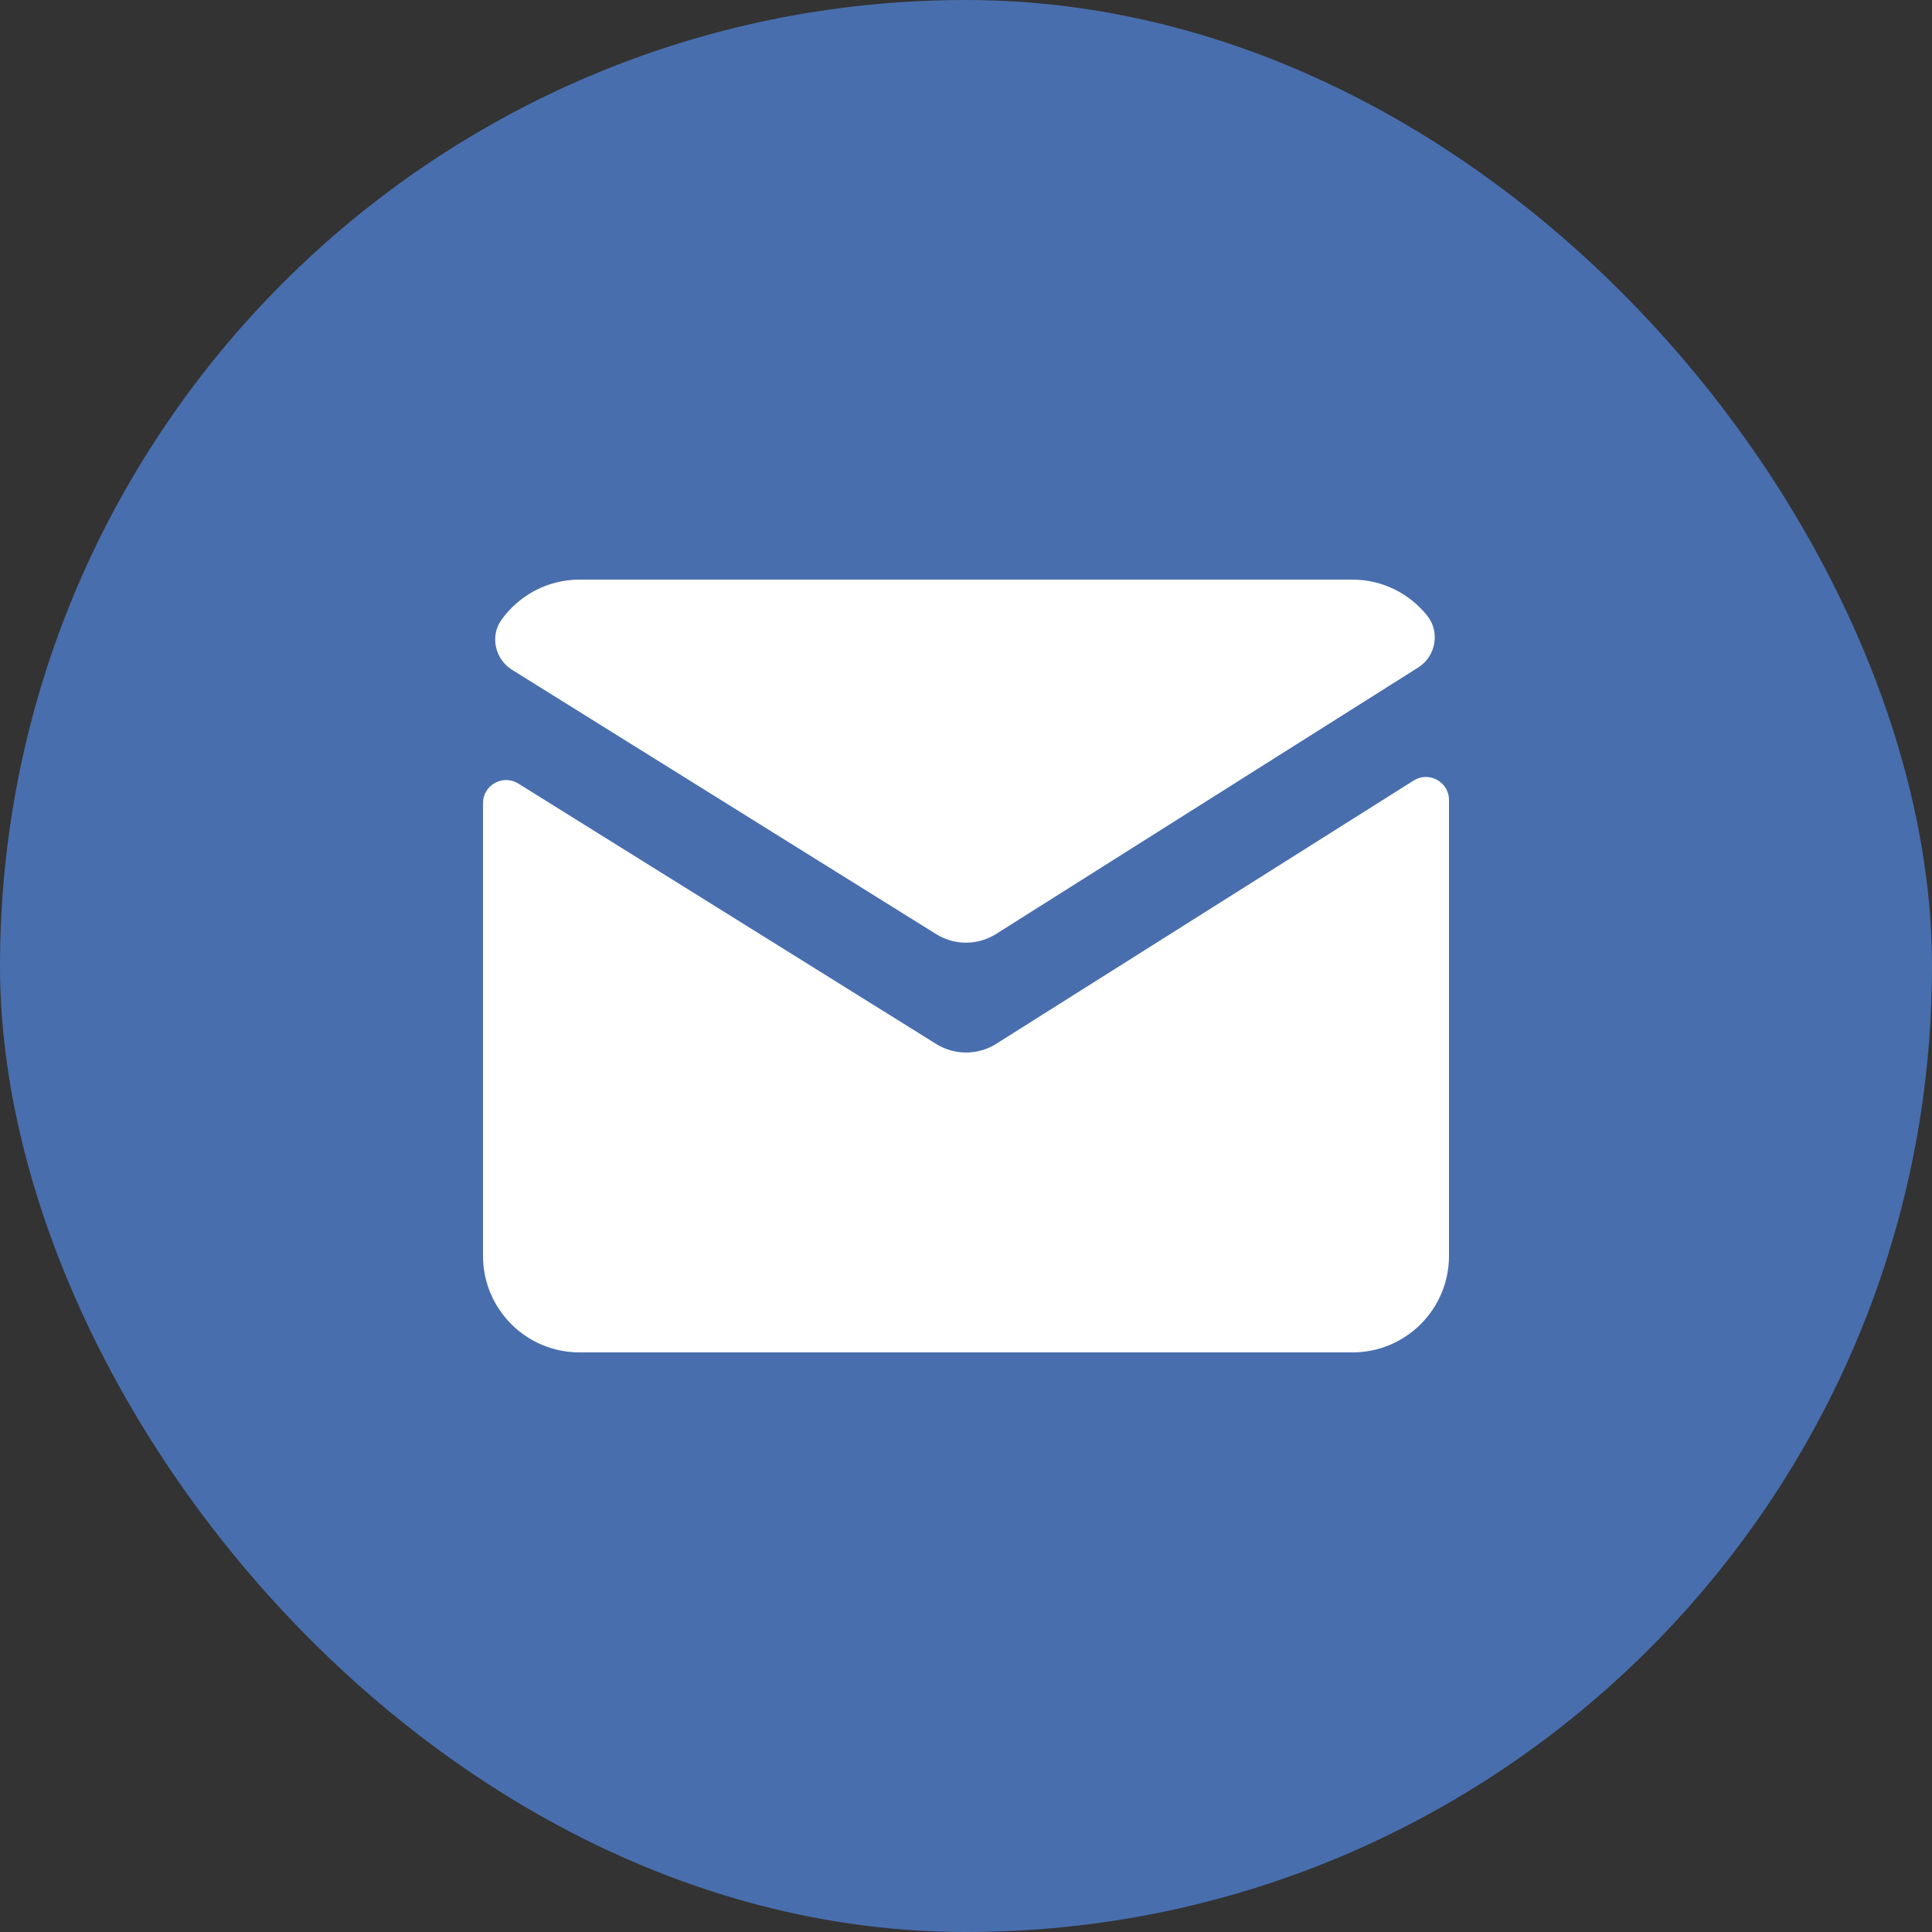
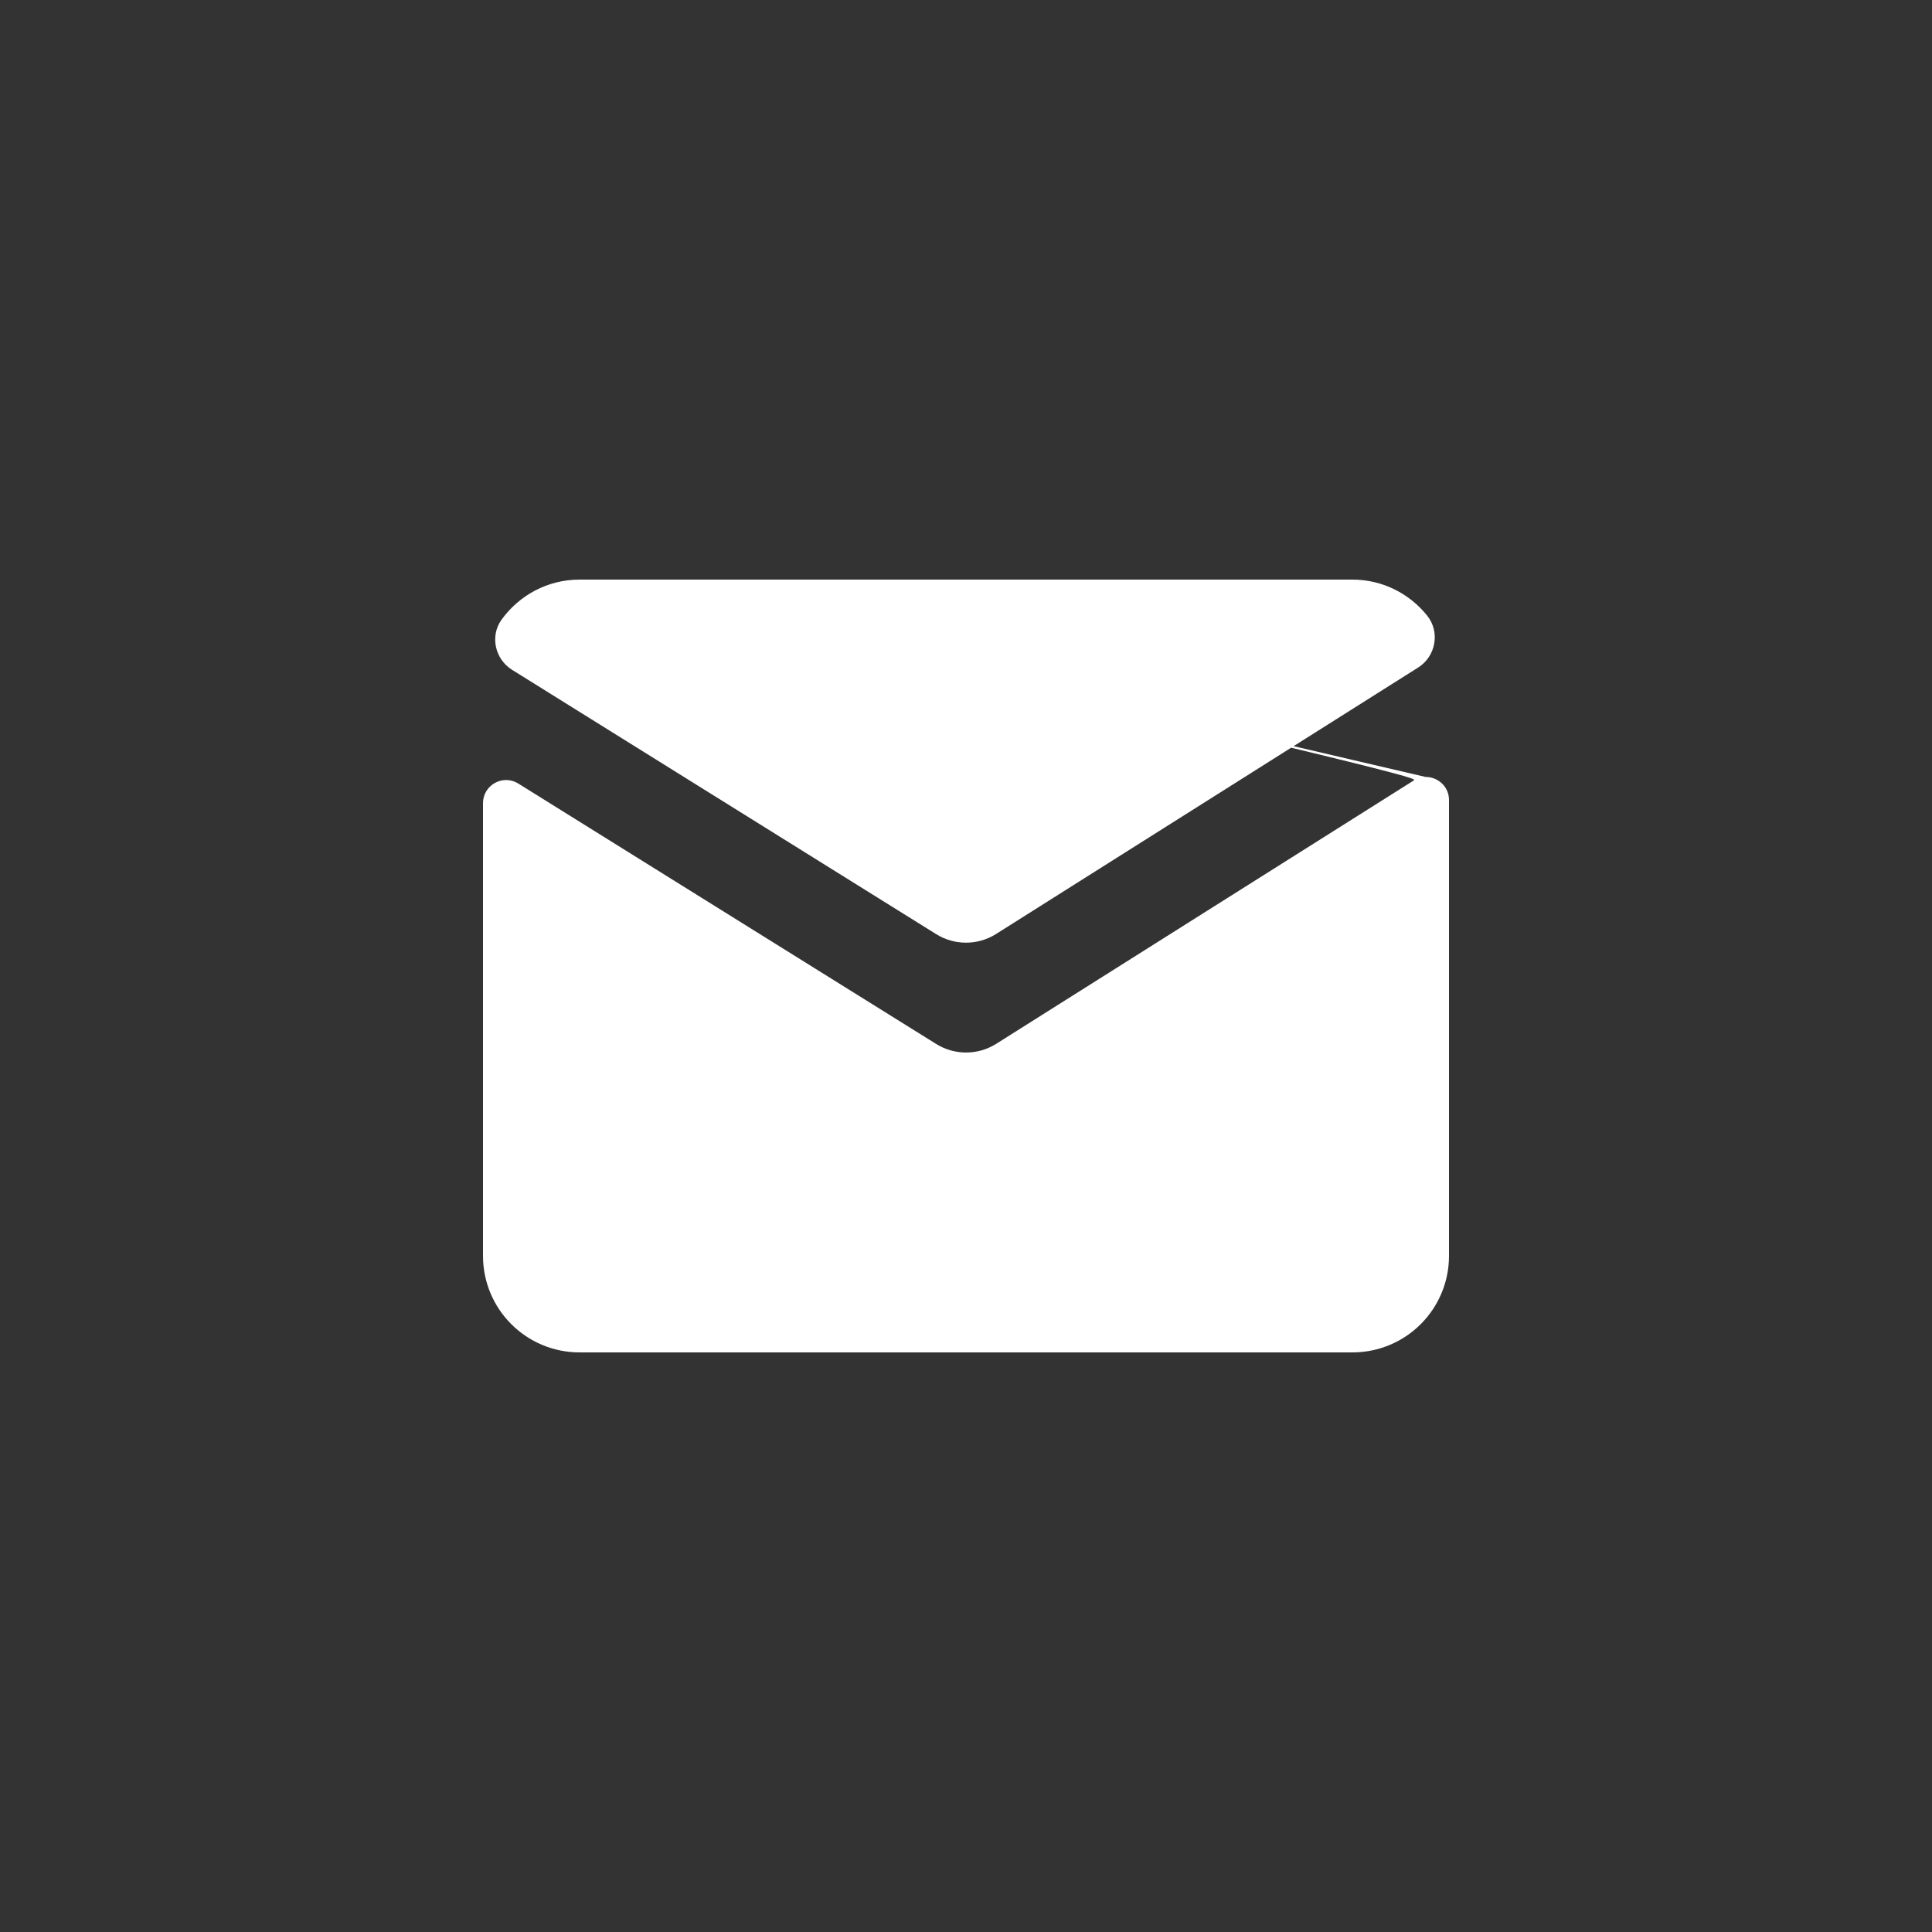
<svg xmlns="http://www.w3.org/2000/svg" width="20" height="20" viewBox="0 0 20 20" fill="none">
  <rect x="0" y="0" width="20" height="20" fill="#333333" stroke="none" />
-   <rect width="20" height="20" rx="10" fill="#486EAD" />
-   <path d="M6 6C5.667 6 5.373 6.164 5.192 6.415C5.07 6.584 5.124 6.824 5.301 6.934L9.691 9.67C9.88 9.788 10.12 9.788 10.309 9.67L14.681 6.91C14.864 6.794 14.91 6.542 14.774 6.373C14.592 6.146 14.313 6 14 6H6ZM14.758 8.043C14.716 8.043 14.674 8.055 14.634 8.08L10.309 10.808C10.12 10.925 9.88 10.925 9.691 10.807L5.365 8.111C5.206 8.012 5 8.127 5 8.314V13C5 13.553 5.447 14 6 14H14C14.553 14 15 13.553 15 13V8.282C15 8.141 14.883 8.042 14.758 8.043Z" fill="white" />
+   <path d="M6 6C5.667 6 5.373 6.164 5.192 6.415C5.07 6.584 5.124 6.824 5.301 6.934L9.691 9.67C9.88 9.788 10.12 9.788 10.309 9.67L14.681 6.91C14.864 6.794 14.91 6.542 14.774 6.373C14.592 6.146 14.313 6 14 6H6ZC14.716 8.043 14.674 8.055 14.634 8.08L10.309 10.808C10.12 10.925 9.88 10.925 9.691 10.807L5.365 8.111C5.206 8.012 5 8.127 5 8.314V13C5 13.553 5.447 14 6 14H14C14.553 14 15 13.553 15 13V8.282C15 8.141 14.883 8.042 14.758 8.043Z" fill="white" />
</svg>